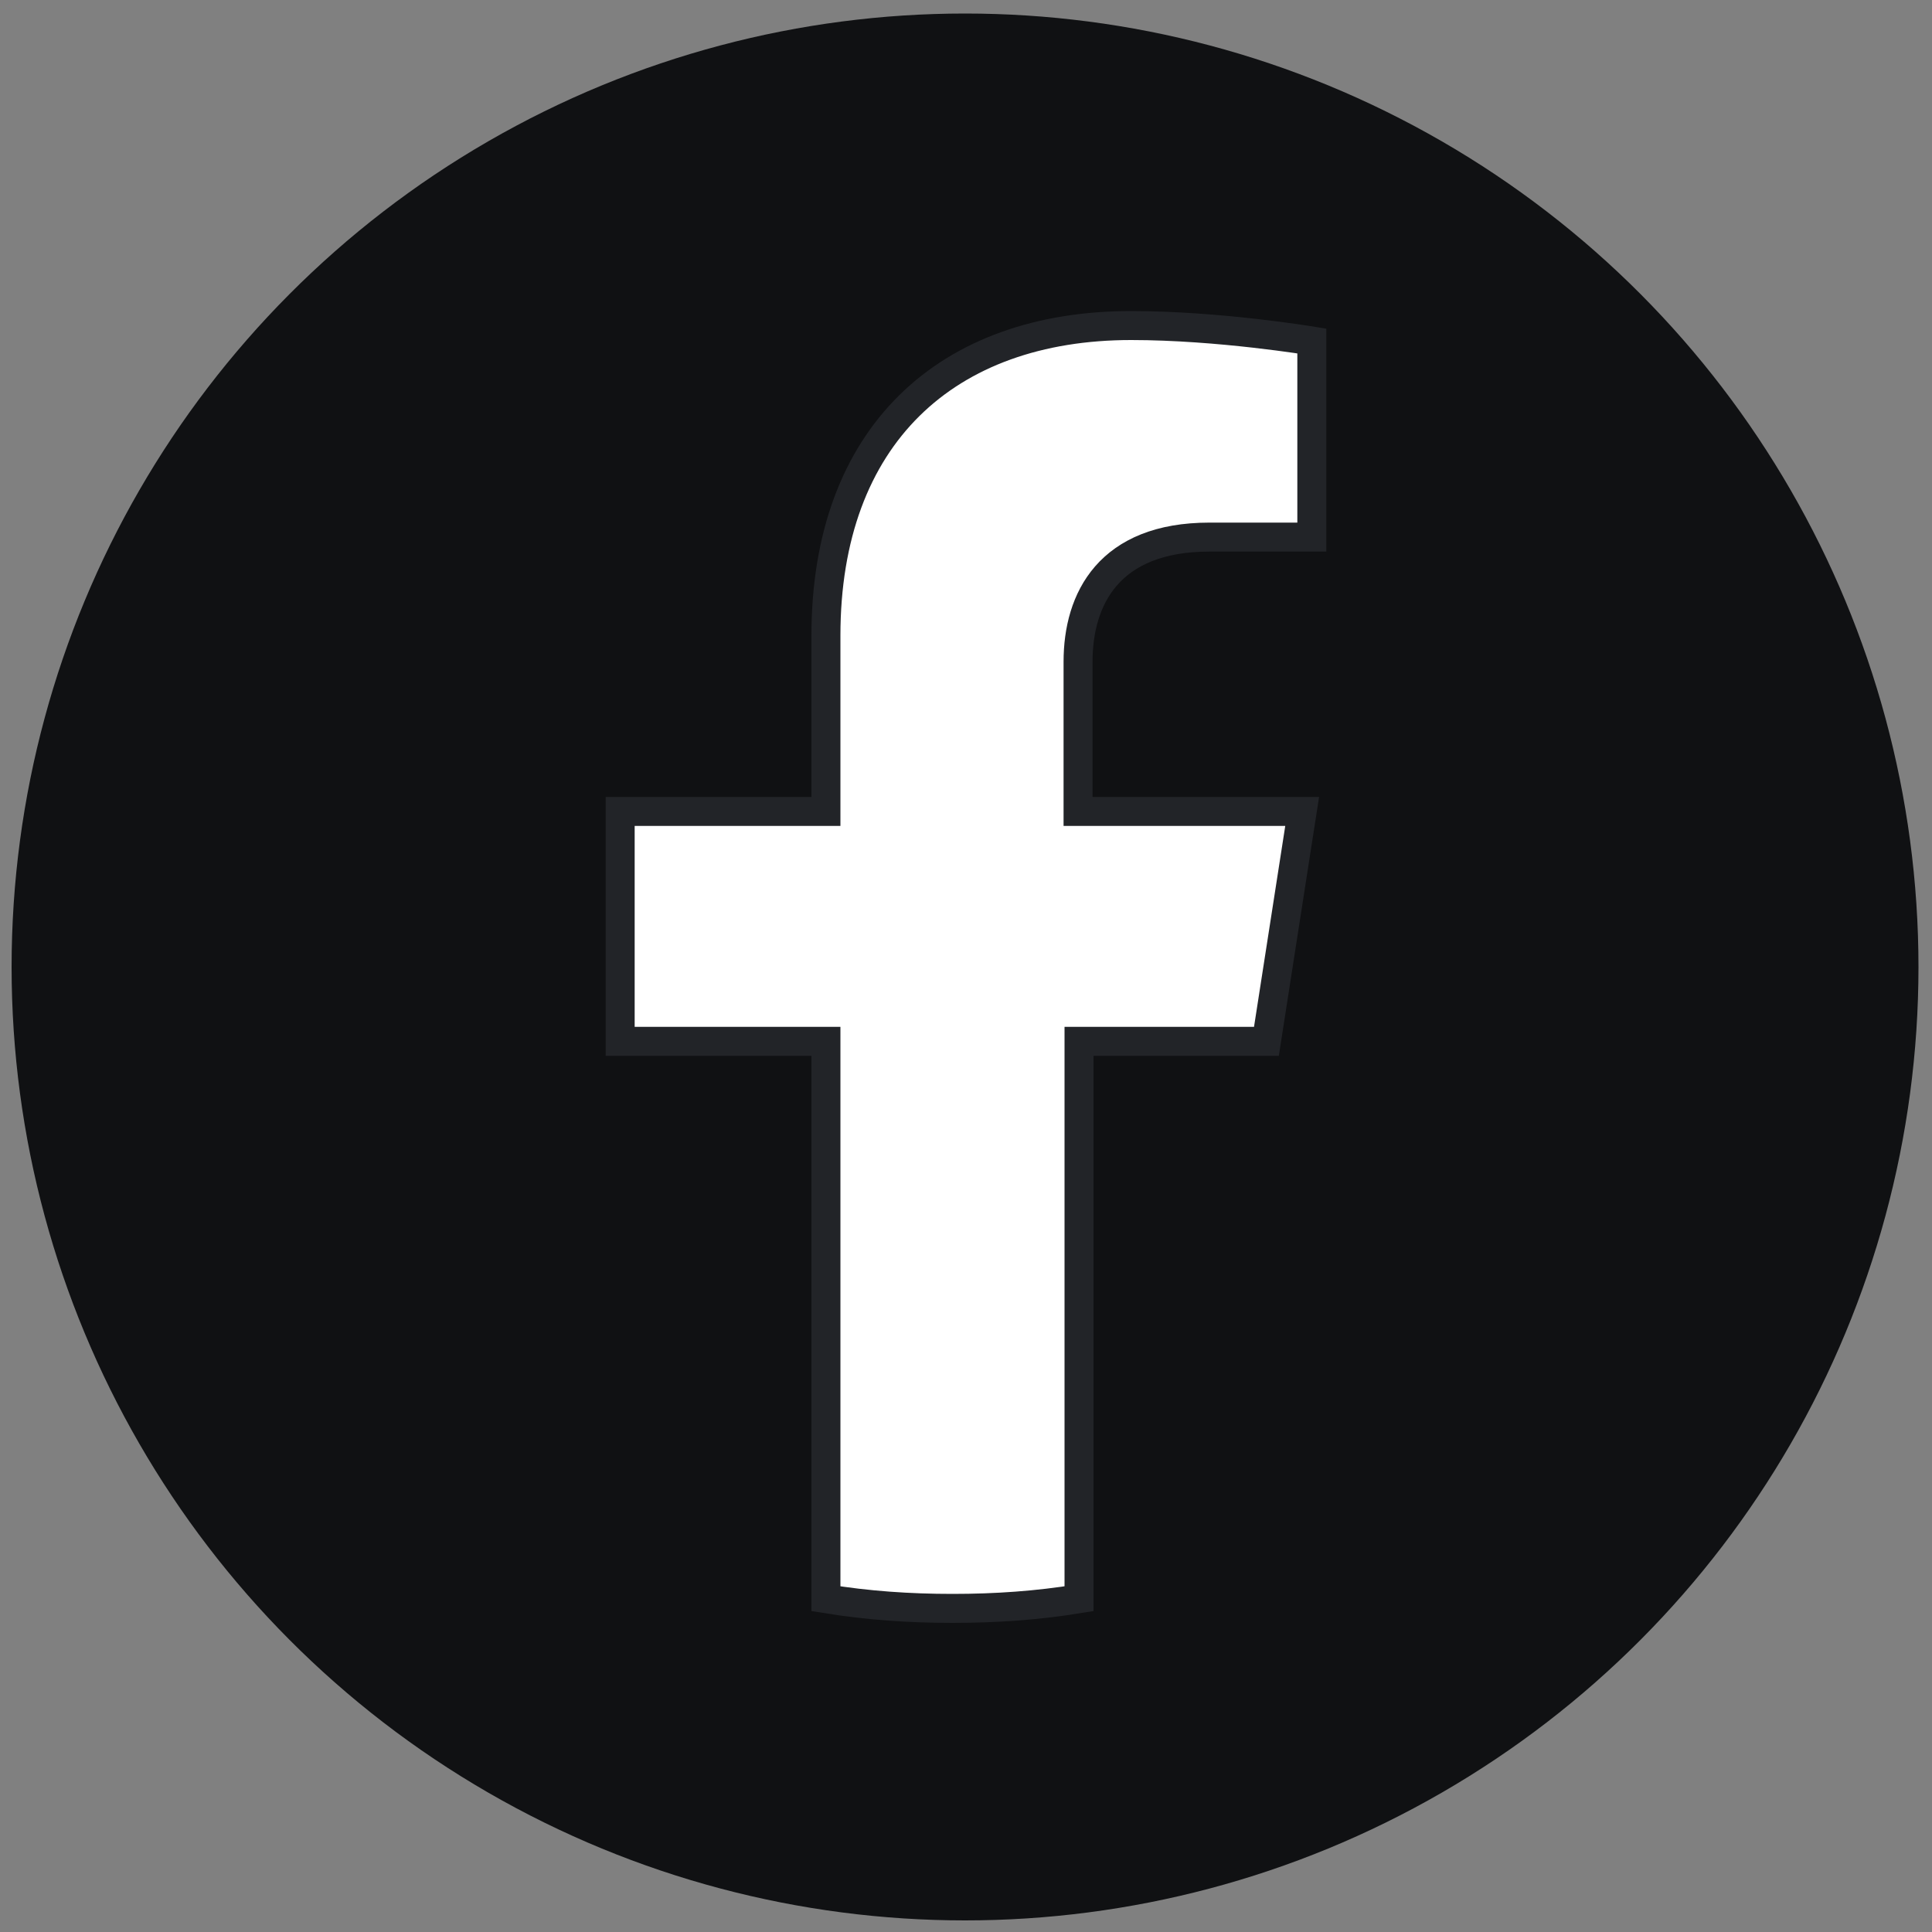
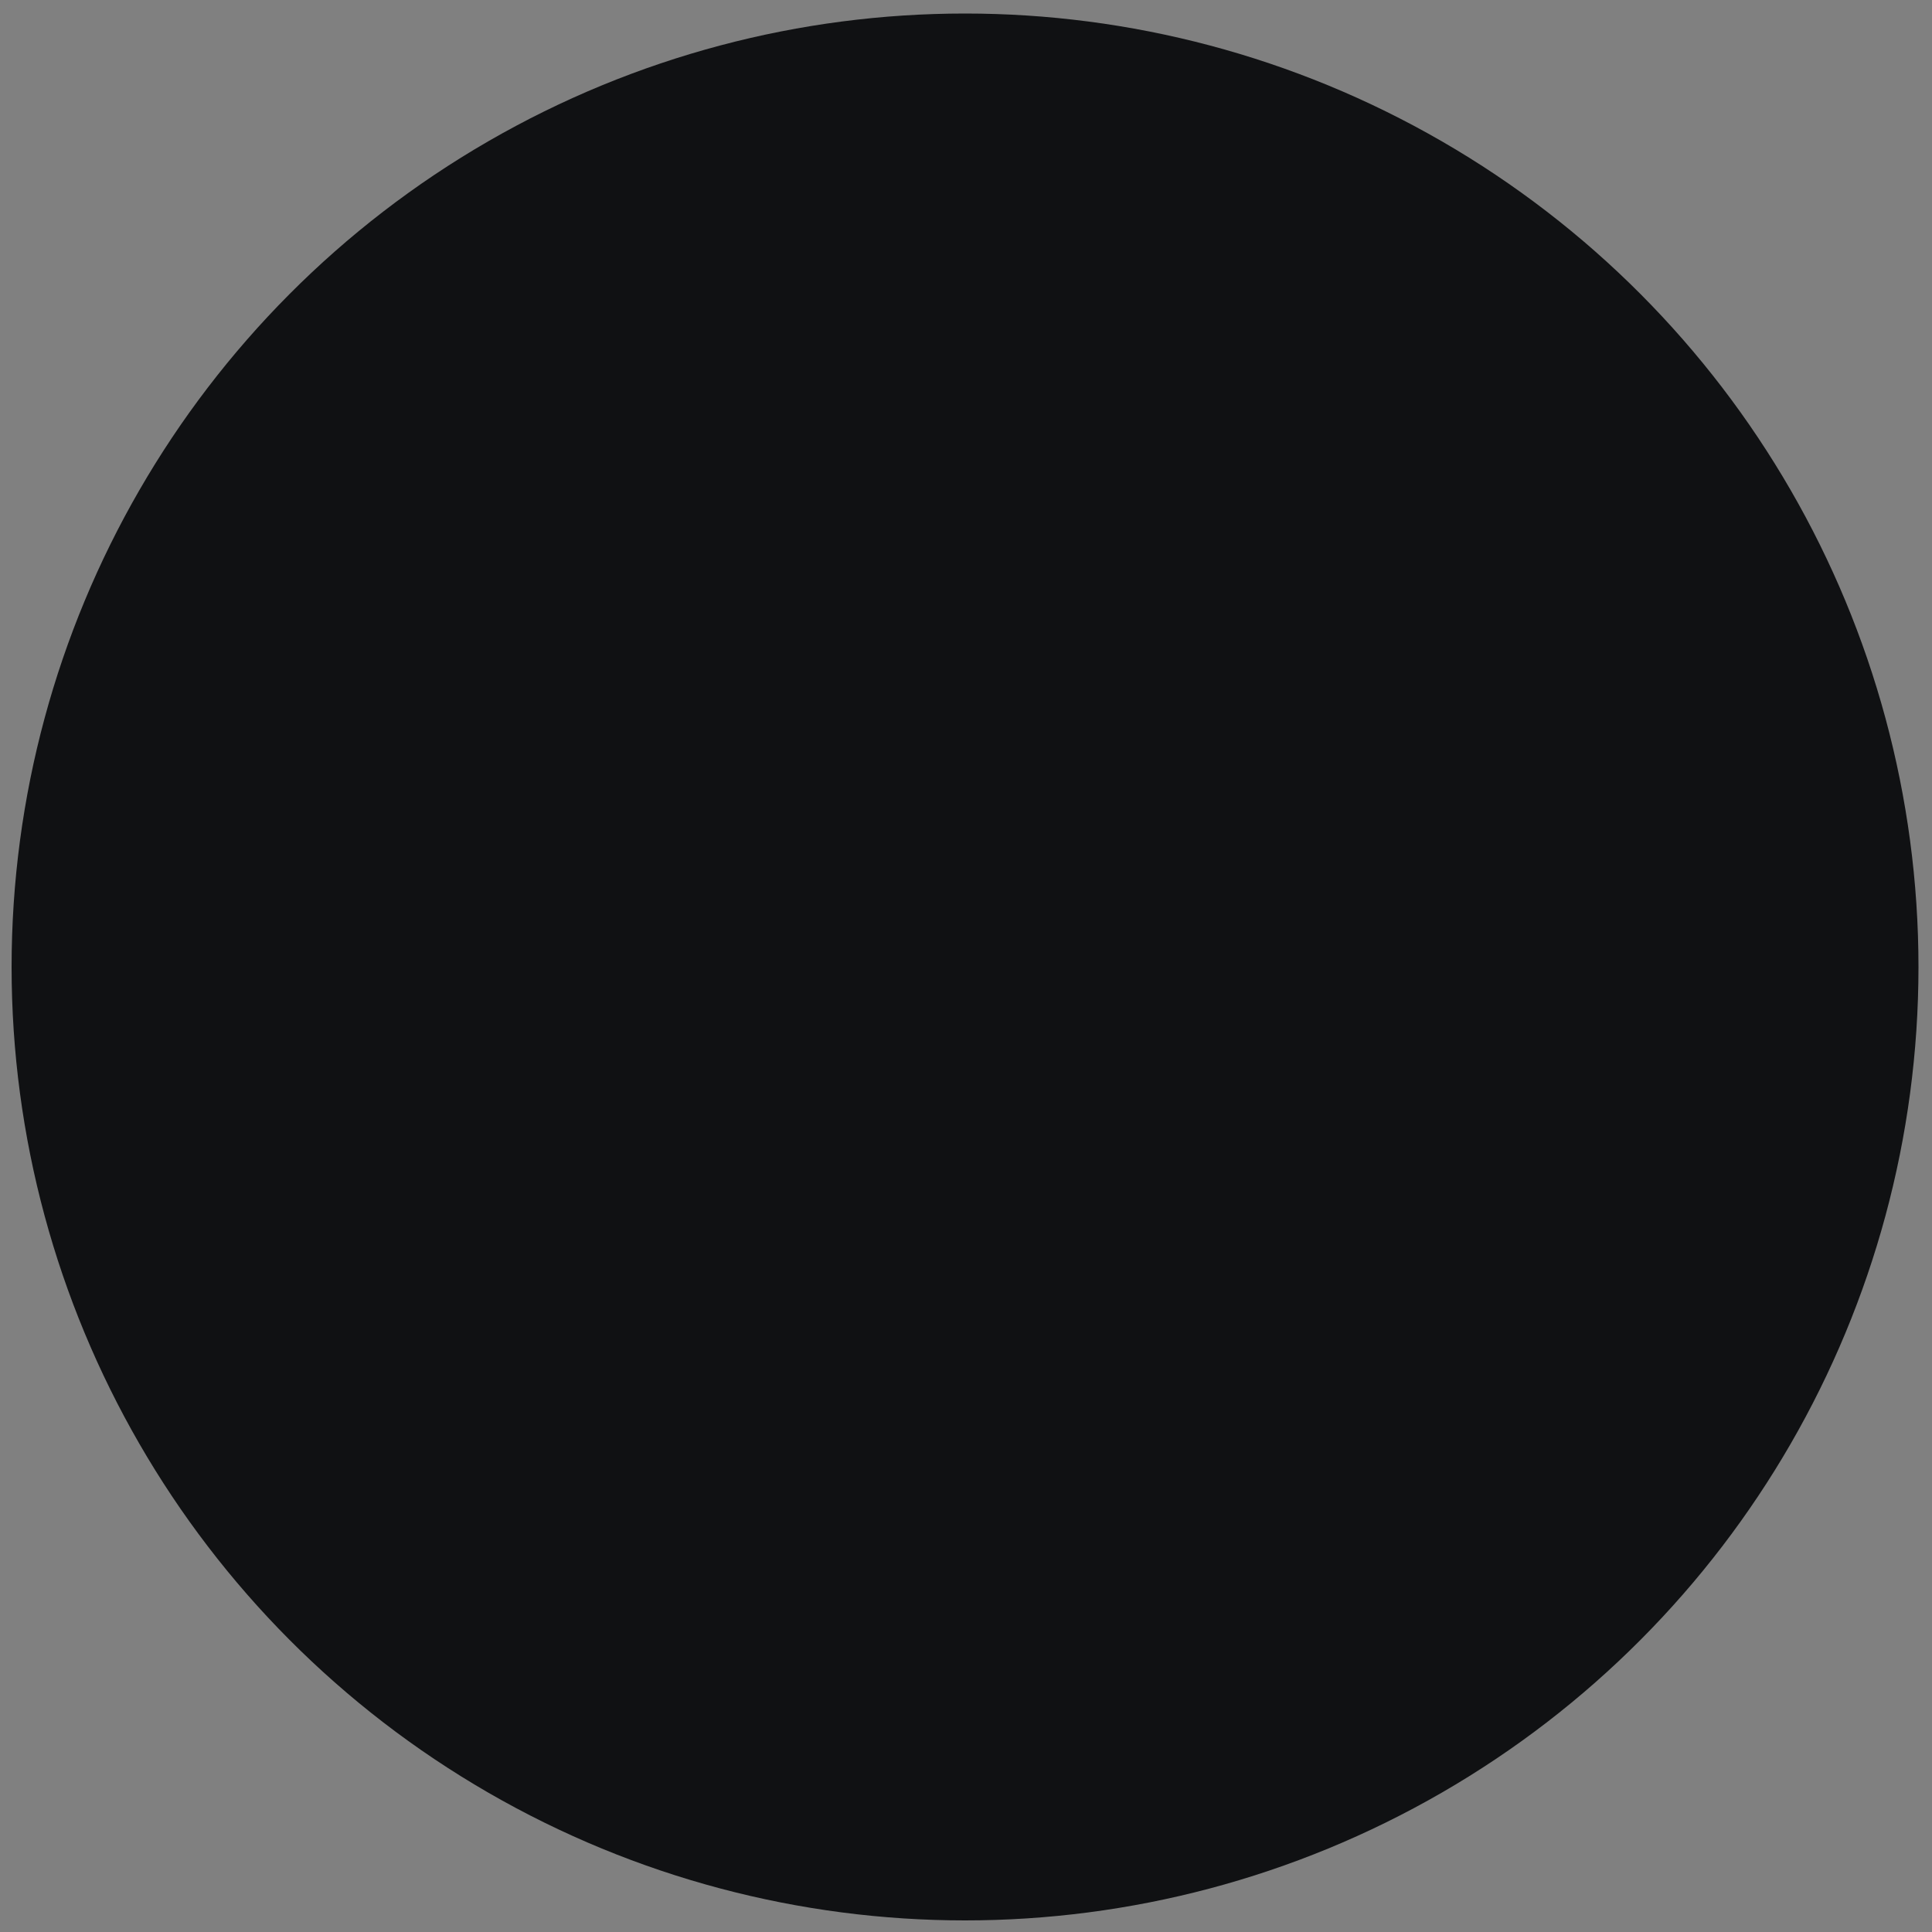
<svg xmlns="http://www.w3.org/2000/svg" version="1.1" id="Layer_1" x="0px" y="0px" viewBox="0 0 200 200" style="enable-background:new 0 0 200 200;" xml:space="preserve">
  <rect x="0" y="0" width="200" height="200" fill="#808080" stroke="none" />
  <style type="text/css">
	.st0{fill:#101113;}
	.st1{fill:#FFFFFF;stroke:#222428;stroke-width:3;stroke-miterlimit:10;}
</style>
  <circle class="st0" cx="99.9" cy="100.1" r="98.7" />
  <g>
-     <path class="st1" d="M131.1,107.8l3.7-23.8h-23.2V68.5c0-6.5,3.2-12.9,13.6-12.9h10.6V35.3c0,0-9.6-1.6-18.7-1.6   c-19.1,0-31.6,11.4-31.6,32.1V84H64.2v23.8h21.3v57.7c4.3,0.7,8.6,1,13.1,1s8.8-0.3,13.1-1v-57.7H131.1z" />
-   </g>
+     </g>
</svg>